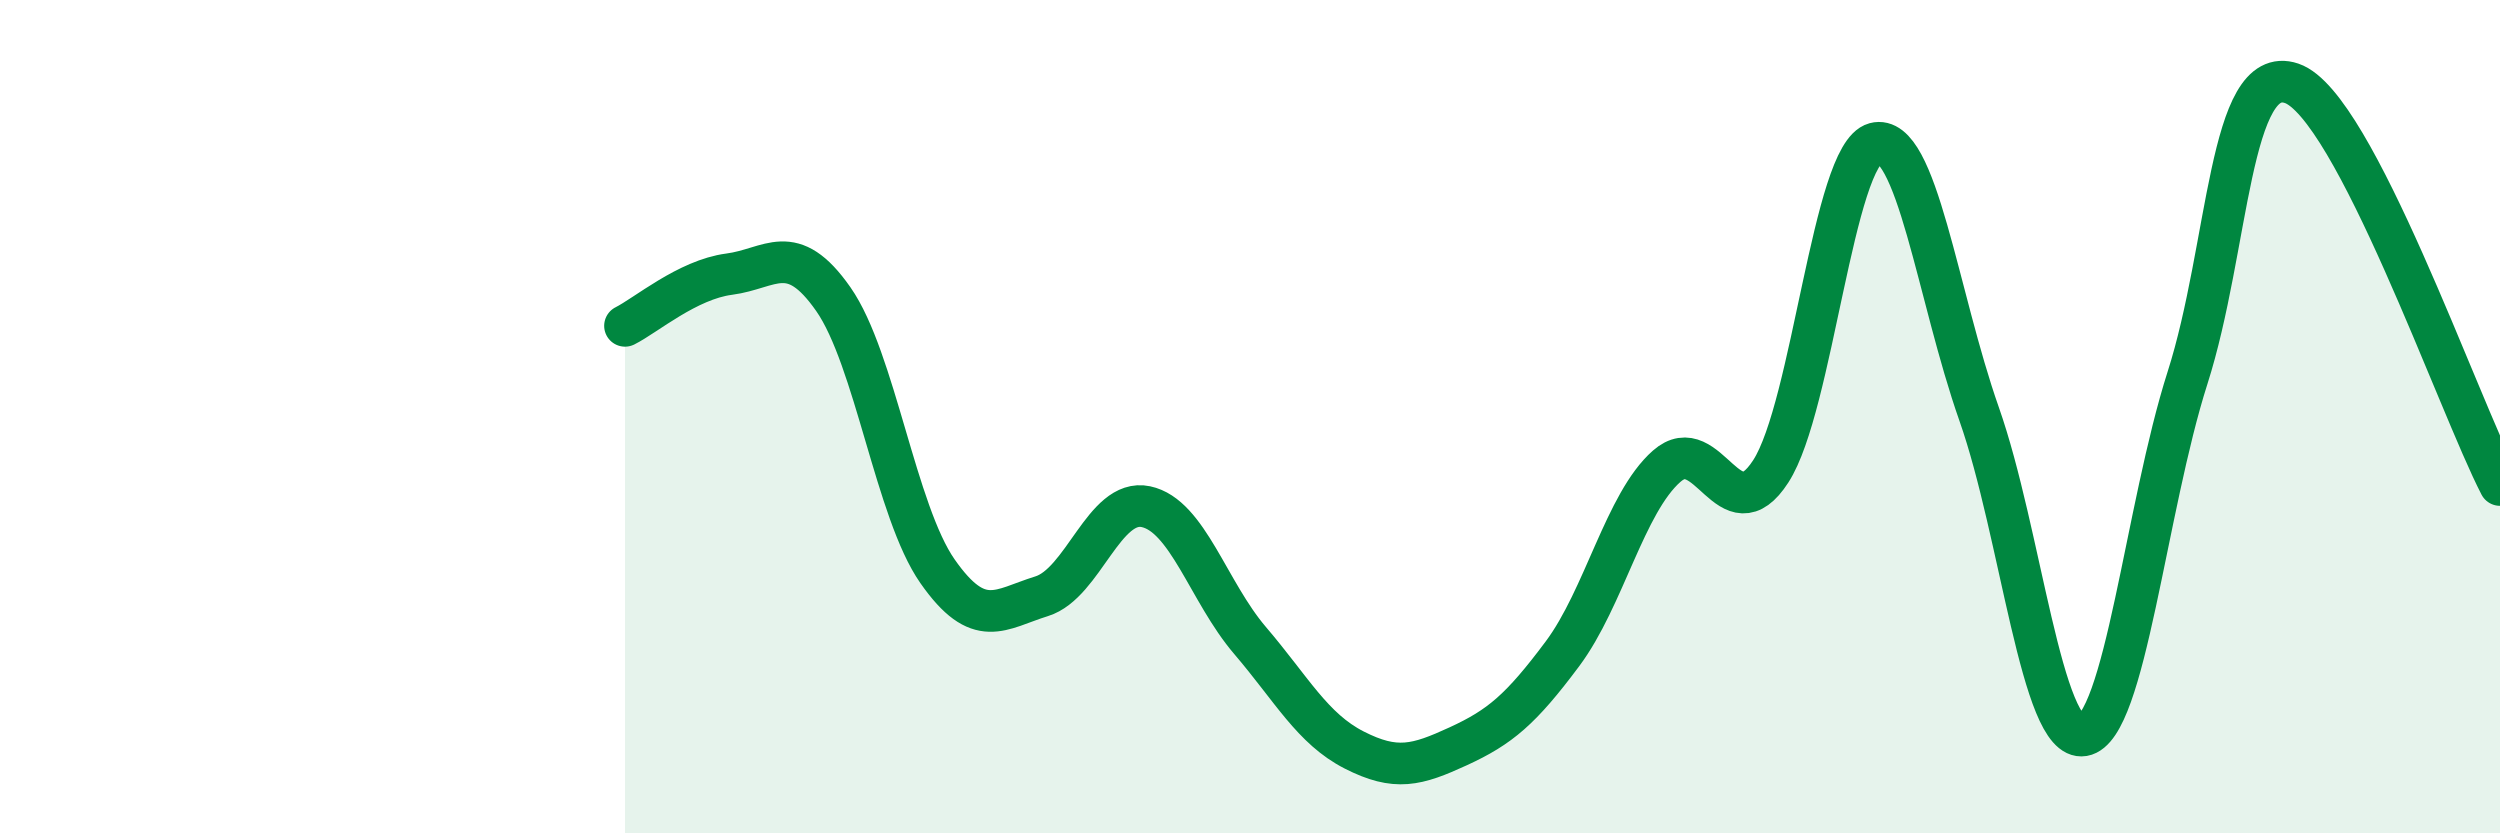
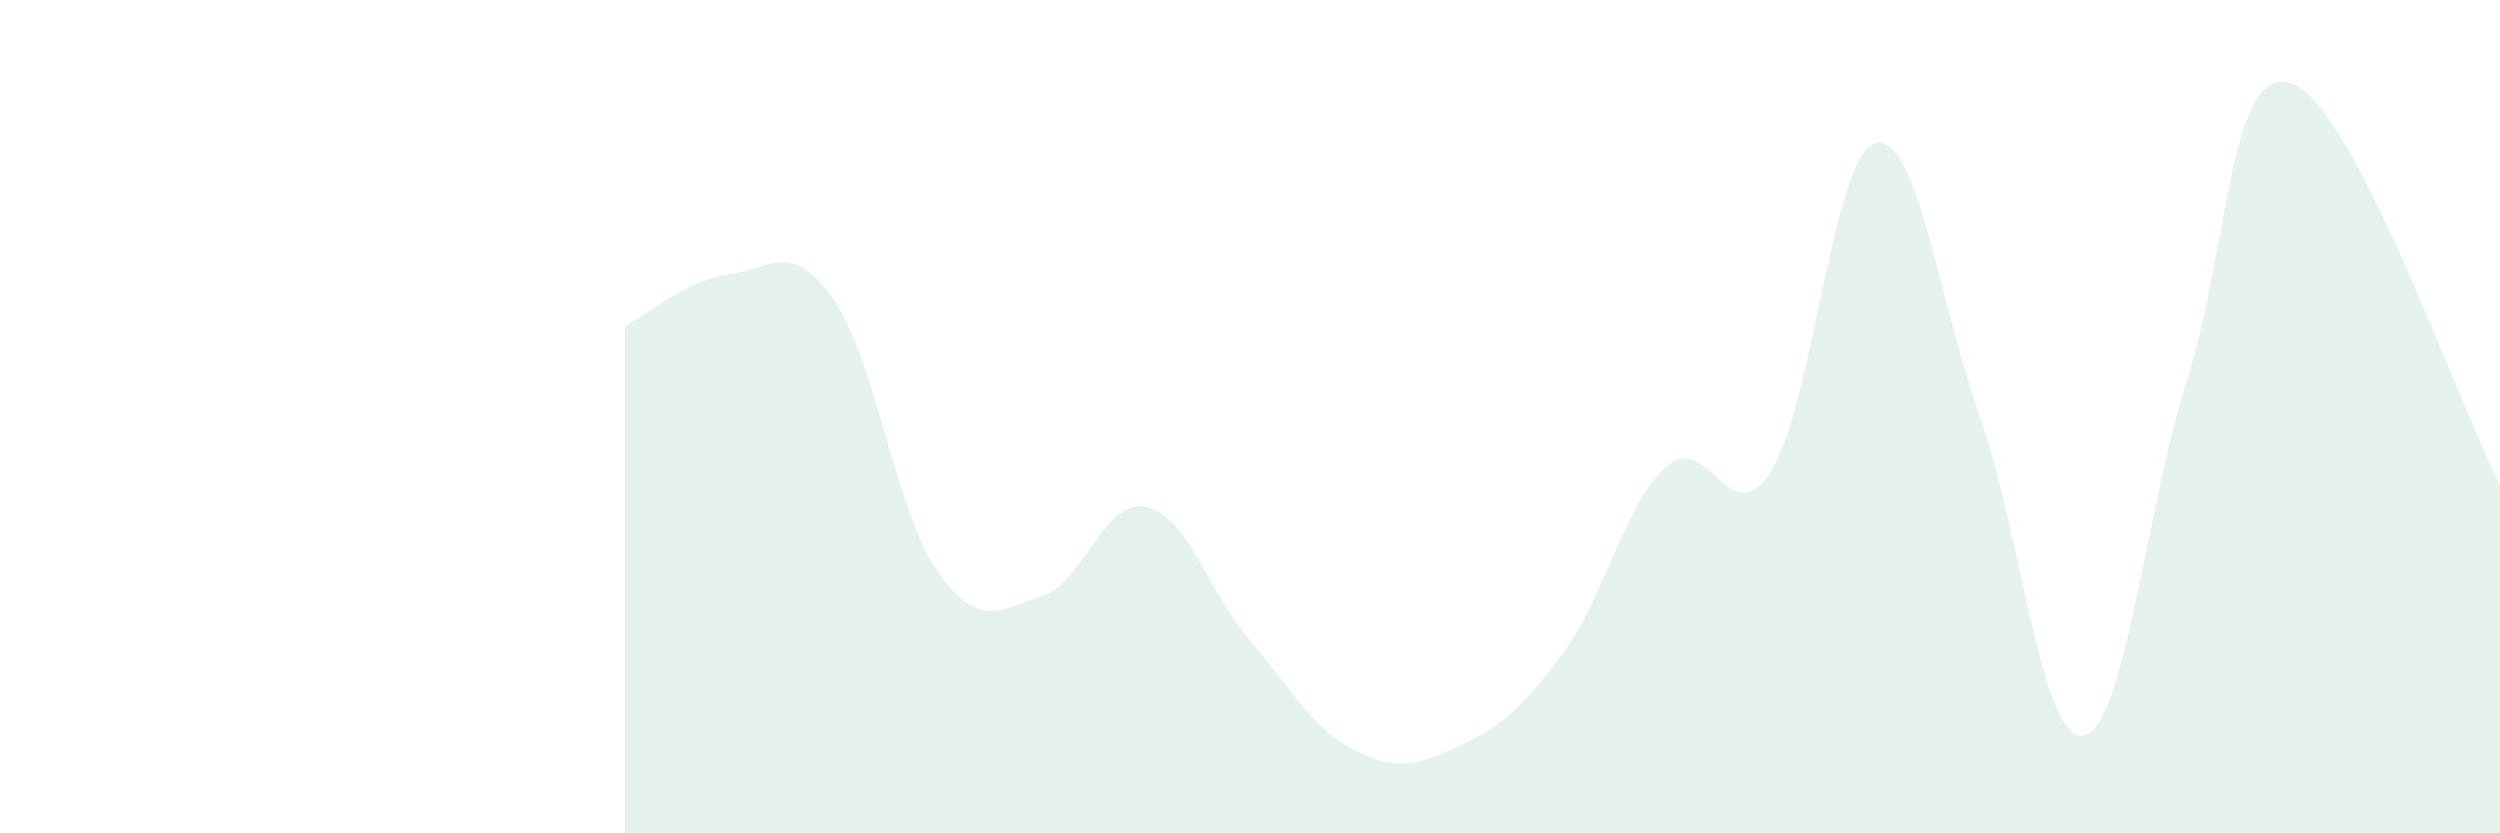
<svg xmlns="http://www.w3.org/2000/svg" width="60" height="20" viewBox="0 0 60 20">
  <path d="M 15,7.82 C 15.5,7.57 16.5,6.71 17.5,6.58 C 18.5,6.45 19,5.75 20,7.18 C 21,8.61 21.5,12.28 22.5,13.71 C 23.5,15.14 24,14.62 25,14.31 C 26,14 26.5,11.95 27.5,12.16 C 28.5,12.37 29,14.2 30,15.37 C 31,16.54 31.5,17.49 32.5,18 C 33.5,18.51 34,18.37 35,17.91 C 36,17.45 36.5,17.03 37.5,15.69 C 38.5,14.35 39,12.07 40,11.19 C 41,10.31 41.5,12.86 42.5,11.31 C 43.5,9.76 44,3.71 45,3.44 C 46,3.17 46.5,7.1 47.5,9.94 C 48.5,12.78 49,17.82 50,17.65 C 51,17.48 51.5,12.2 52.5,9.07 C 53.5,5.94 53.5,1.49 55,2 C 56.5,2.51 59,9.71 60,11.64L60 20L15 20Z" fill="#008740" opacity="0.1" stroke-linecap="round" stroke-linejoin="round" />
-   <path d="M 15,7.82 C 15.5,7.57 16.5,6.71 17.5,6.58 C 18.5,6.45 19,5.75 20,7.18 C 21,8.61 21.5,12.28 22.5,13.71 C 23.5,15.14 24,14.62 25,14.31 C 26,14 26.5,11.95 27.5,12.16 C 28.5,12.37 29,14.2 30,15.37 C 31,16.54 31.5,17.49 32.5,18 C 33.5,18.51 34,18.37 35,17.91 C 36,17.45 36.5,17.03 37.5,15.69 C 38.5,14.35 39,12.07 40,11.19 C 41,10.31 41.5,12.86 42.5,11.31 C 43.5,9.76 44,3.71 45,3.44 C 46,3.17 46.5,7.1 47.5,9.94 C 48.5,12.78 49,17.82 50,17.65 C 51,17.48 51.5,12.2 52.5,9.07 C 53.5,5.94 53.5,1.49 55,2 C 56.5,2.51 59,9.71 60,11.64" stroke="#008740" stroke-width="1" fill="none" stroke-linecap="round" stroke-linejoin="round" />
</svg>